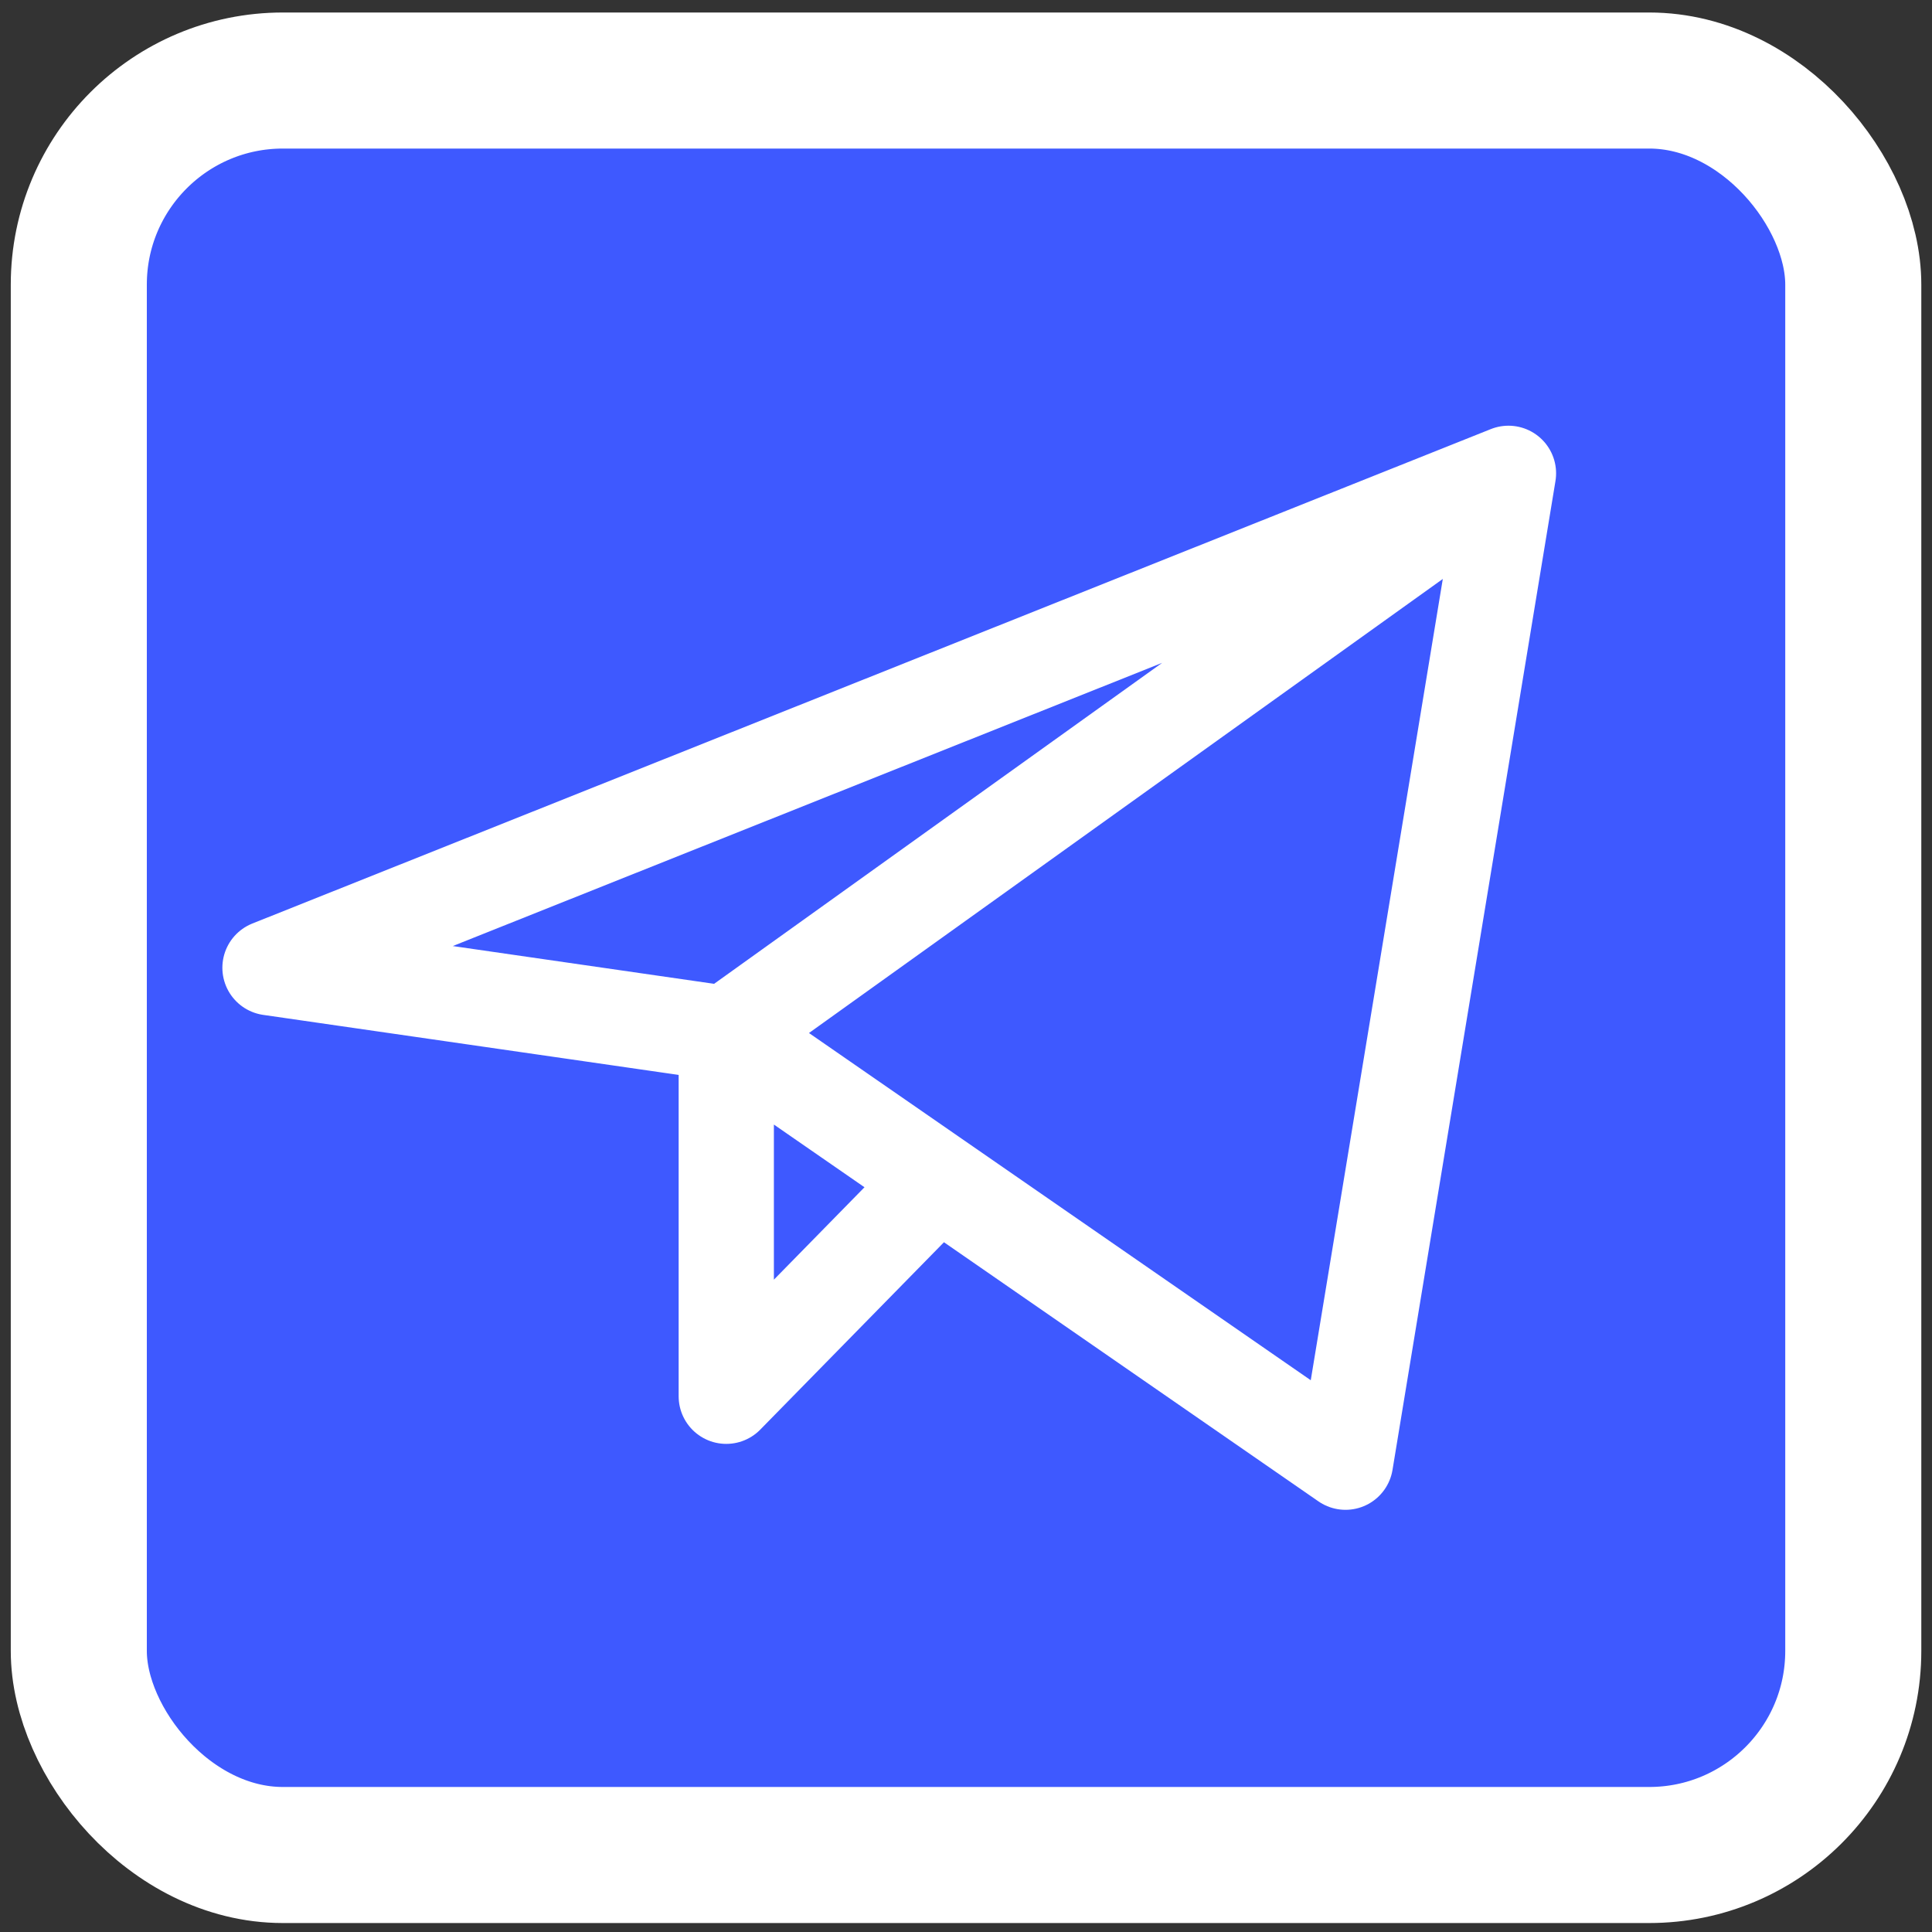
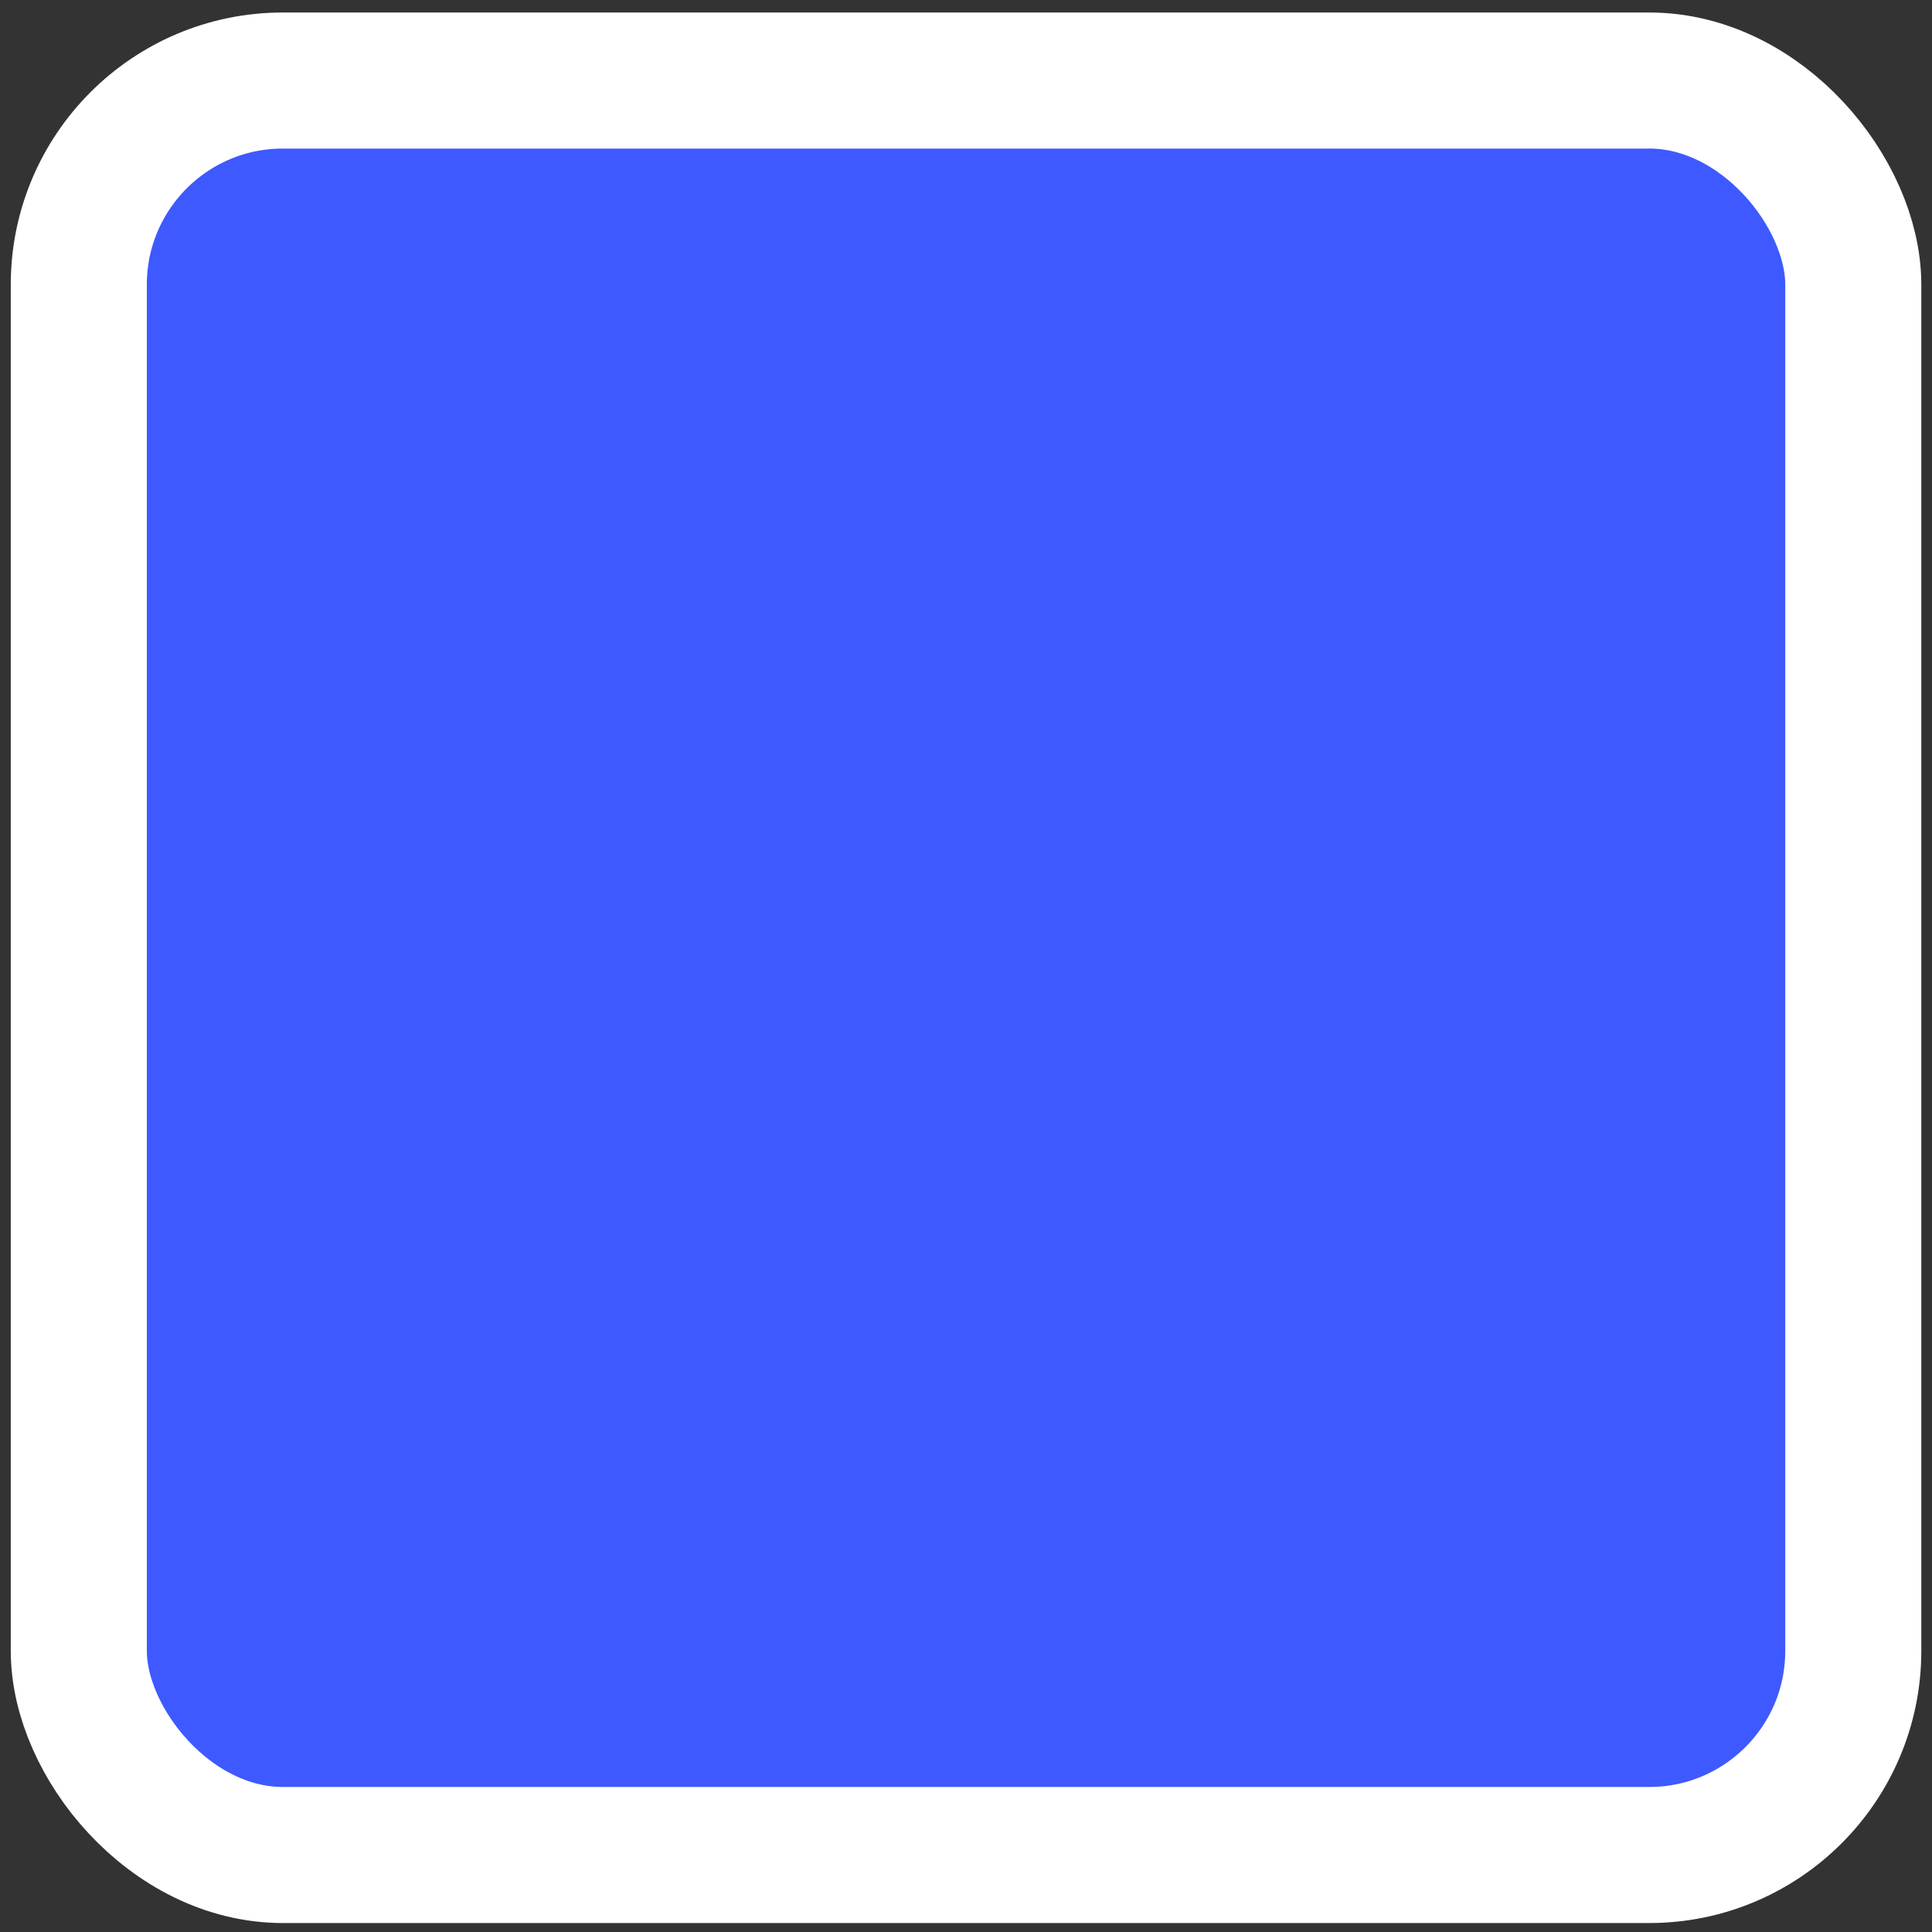
<svg xmlns="http://www.w3.org/2000/svg" width="142" height="142" viewBox="0 0 142 142" fill="none">
  <rect x="0" y="0" width="142" height="142" fill="#333333" stroke="none" />
  <rect x="5.792" y="5.919" width="130.422" height="130.422" rx="15" fill="#3E59FF" stroke="white" stroke-width="10" />
  <path d="M110.871 34.789L19.844 71.129L53.38 75.975M110.871 34.789L98.894 107.47L53.38 75.975M110.871 34.789L53.38 75.975ZM53.38 75.975V102.624L68.946 86.746" fill="#3E59FF" />
-   <path d="M110.871 34.789L19.844 71.129L53.38 75.975M110.871 34.789L98.894 107.47L53.38 75.975M110.871 34.789L53.38 75.975M53.38 75.975V102.624L68.946 86.746" stroke="white" stroke-width="7" stroke-linecap="round" stroke-linejoin="round" />
</svg>